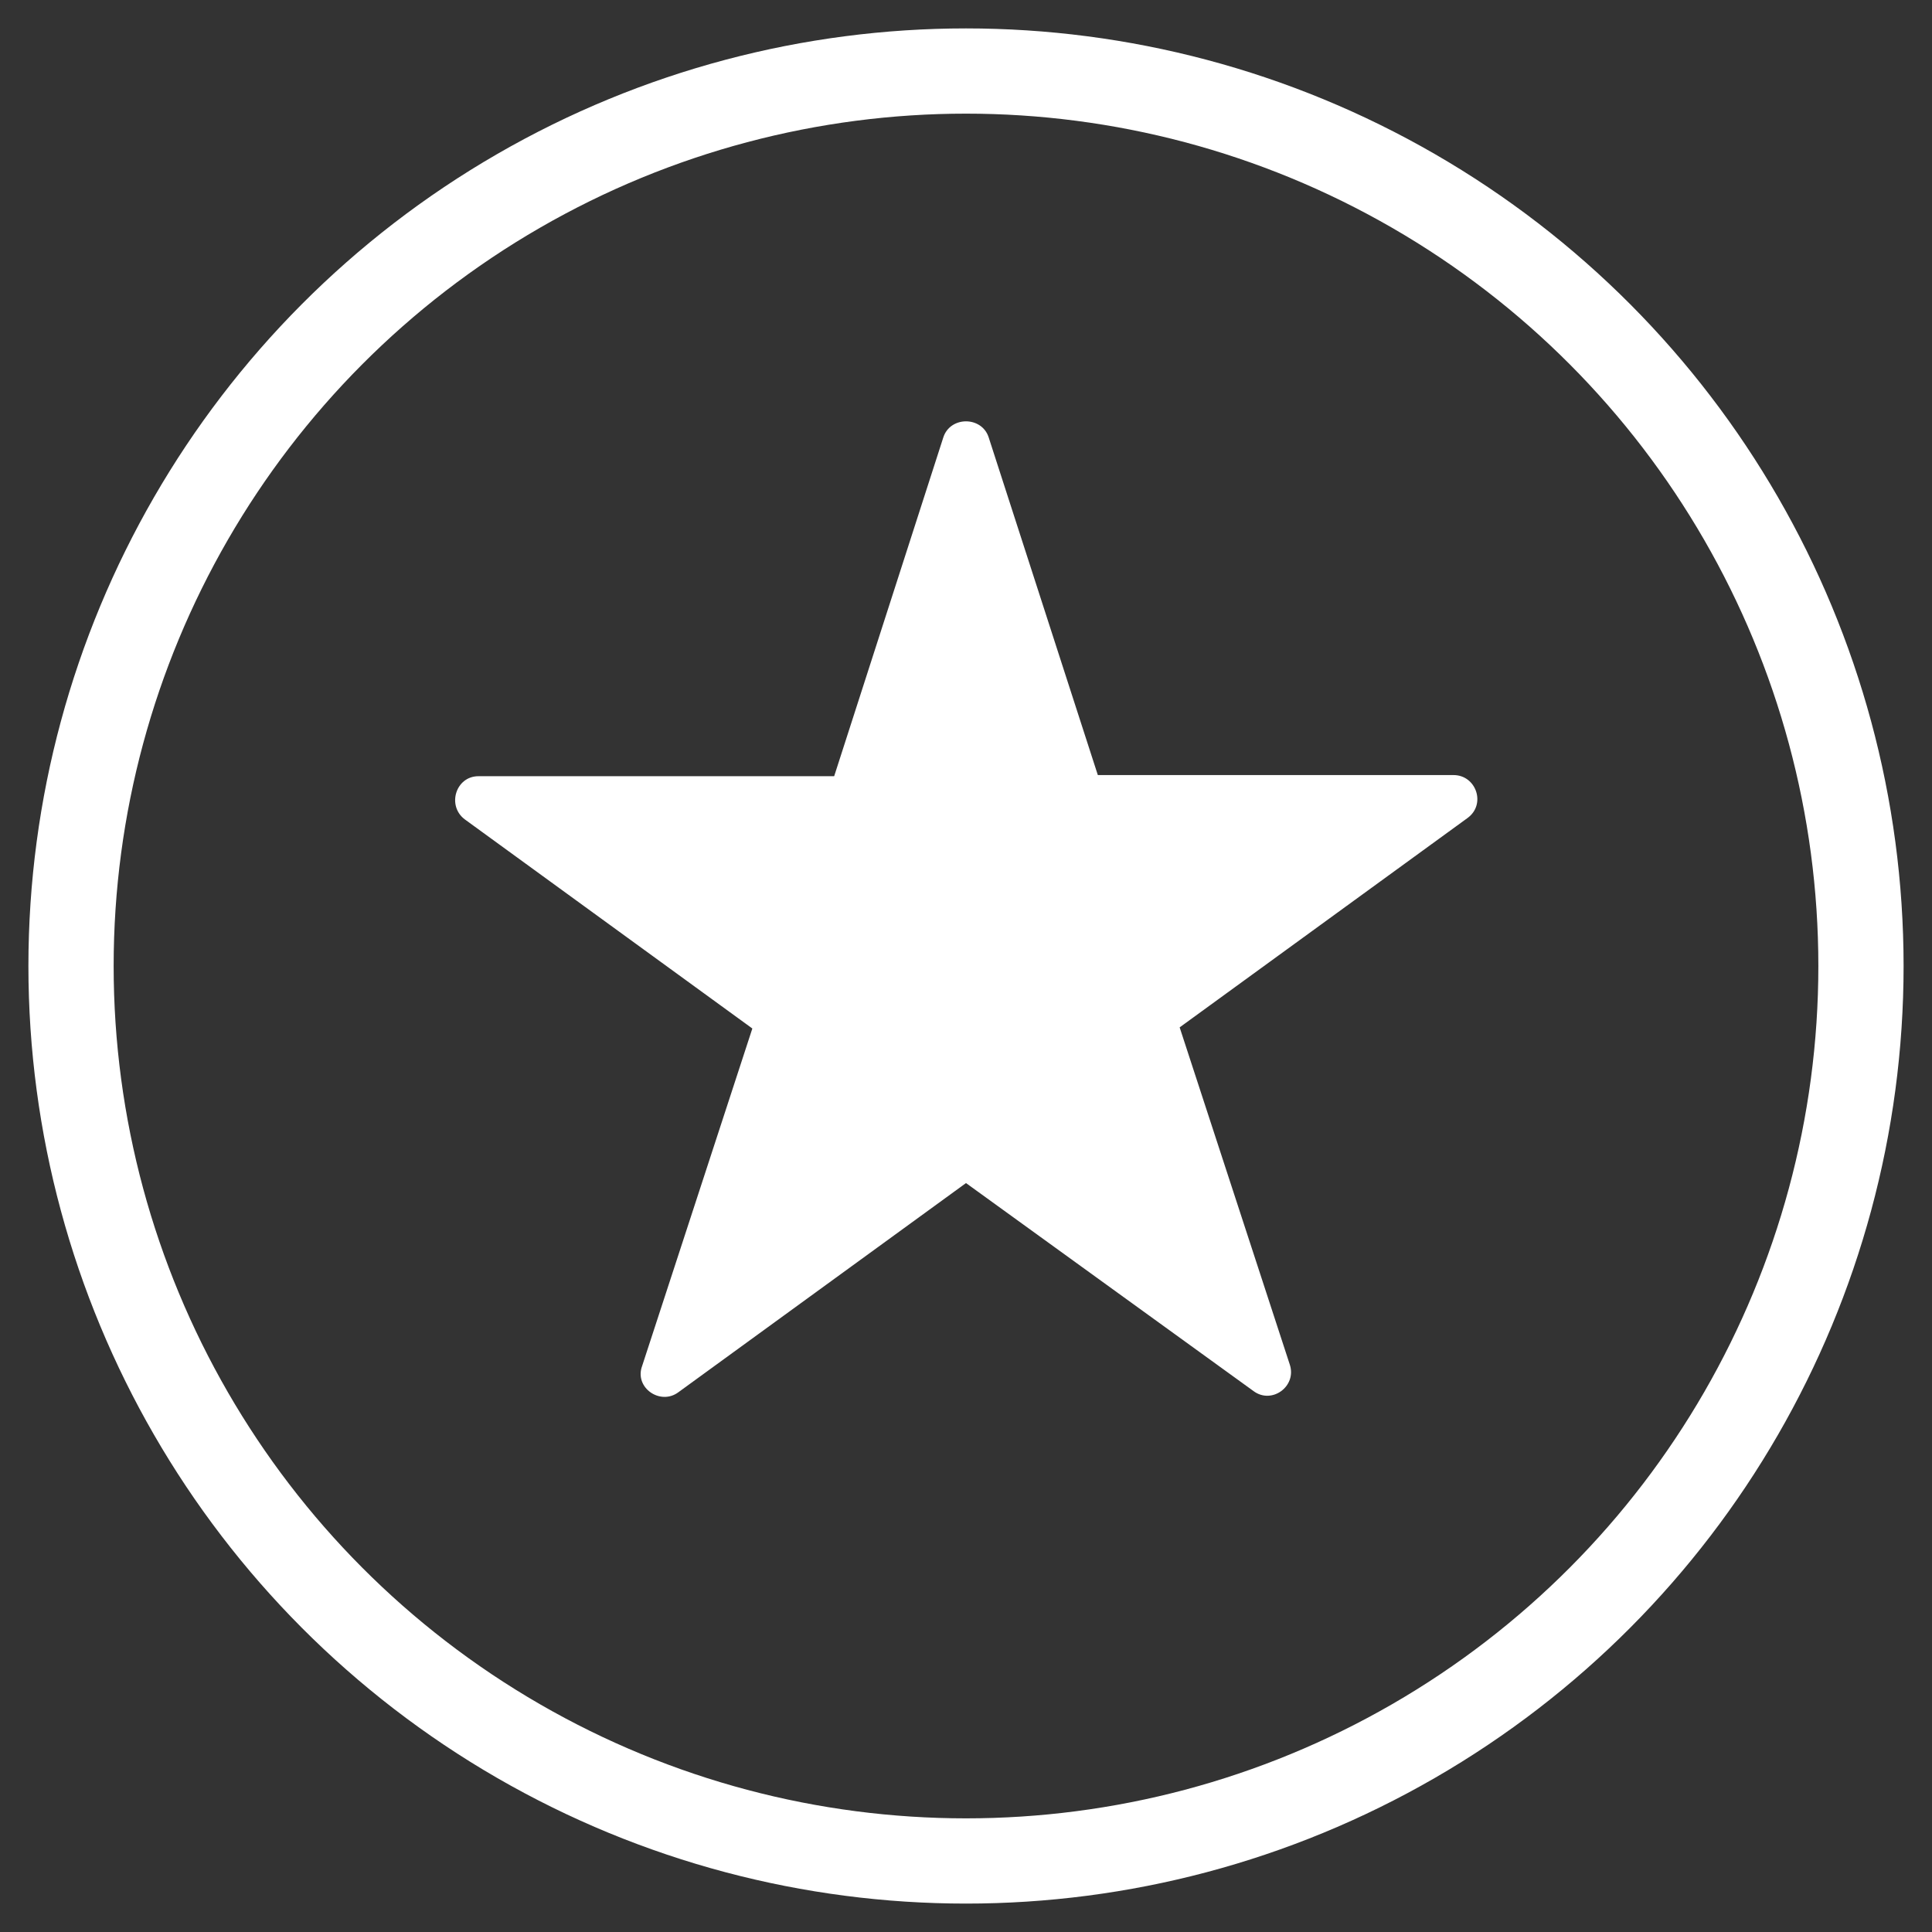
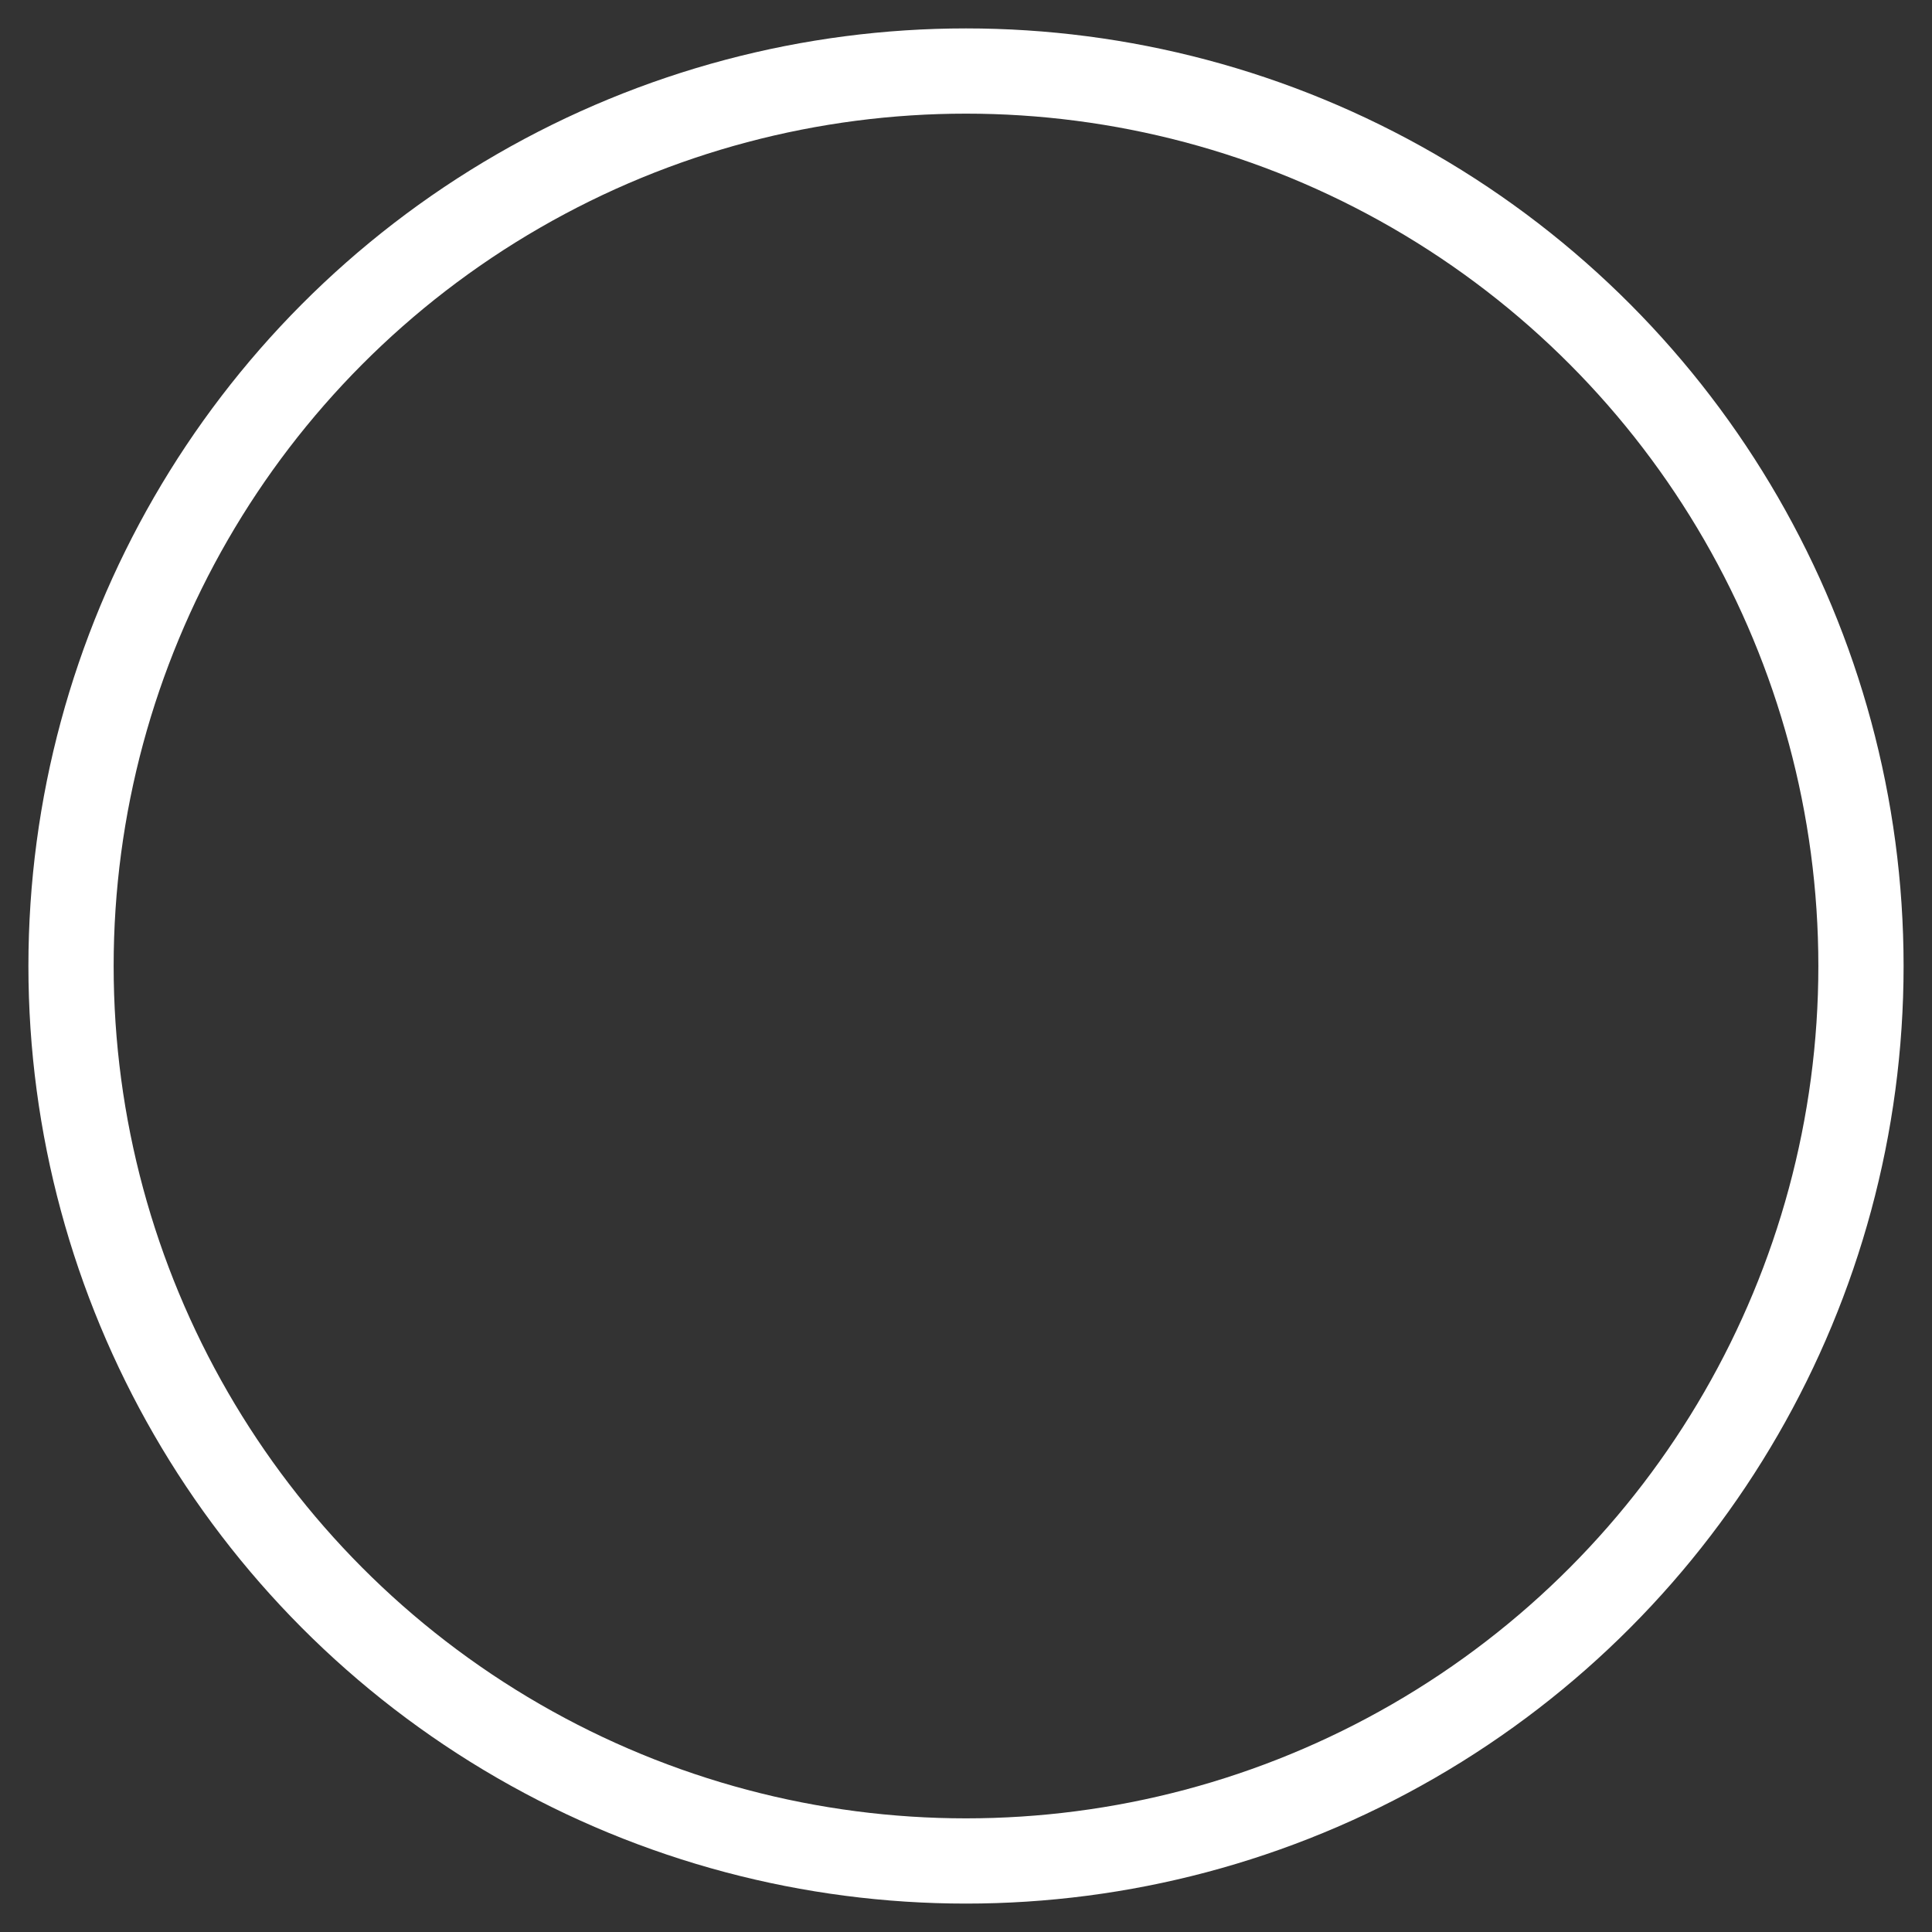
<svg xmlns="http://www.w3.org/2000/svg" width="34" height="34" viewBox="0 0 34 34" fill="none">
  <rect x="0" y="0" width="34" height="34" fill="#333333" stroke="none" />
-   <path d="M17.4 7.7L19.32 13.64H25.58C25.98 13.64 26.16 14.16 25.82 14.4L20.76 18.08L22.7 24.02C22.82 24.4 22.38 24.72 22.059 24.48L17 20.82L11.94 24.5C11.62 24.74 11.16 24.42 11.3 24.04L13.24 18.1L8.18 14.42C7.86 14.18 8.02 13.66 8.42 13.66H14.68L16.6 7.7C16.72 7.32 17.28 7.32 17.4 7.7H17.4Z" fill="white" />
  <circle cx="17" cy="17" r="15.75" stroke="white" stroke-width="1.5" />
</svg>